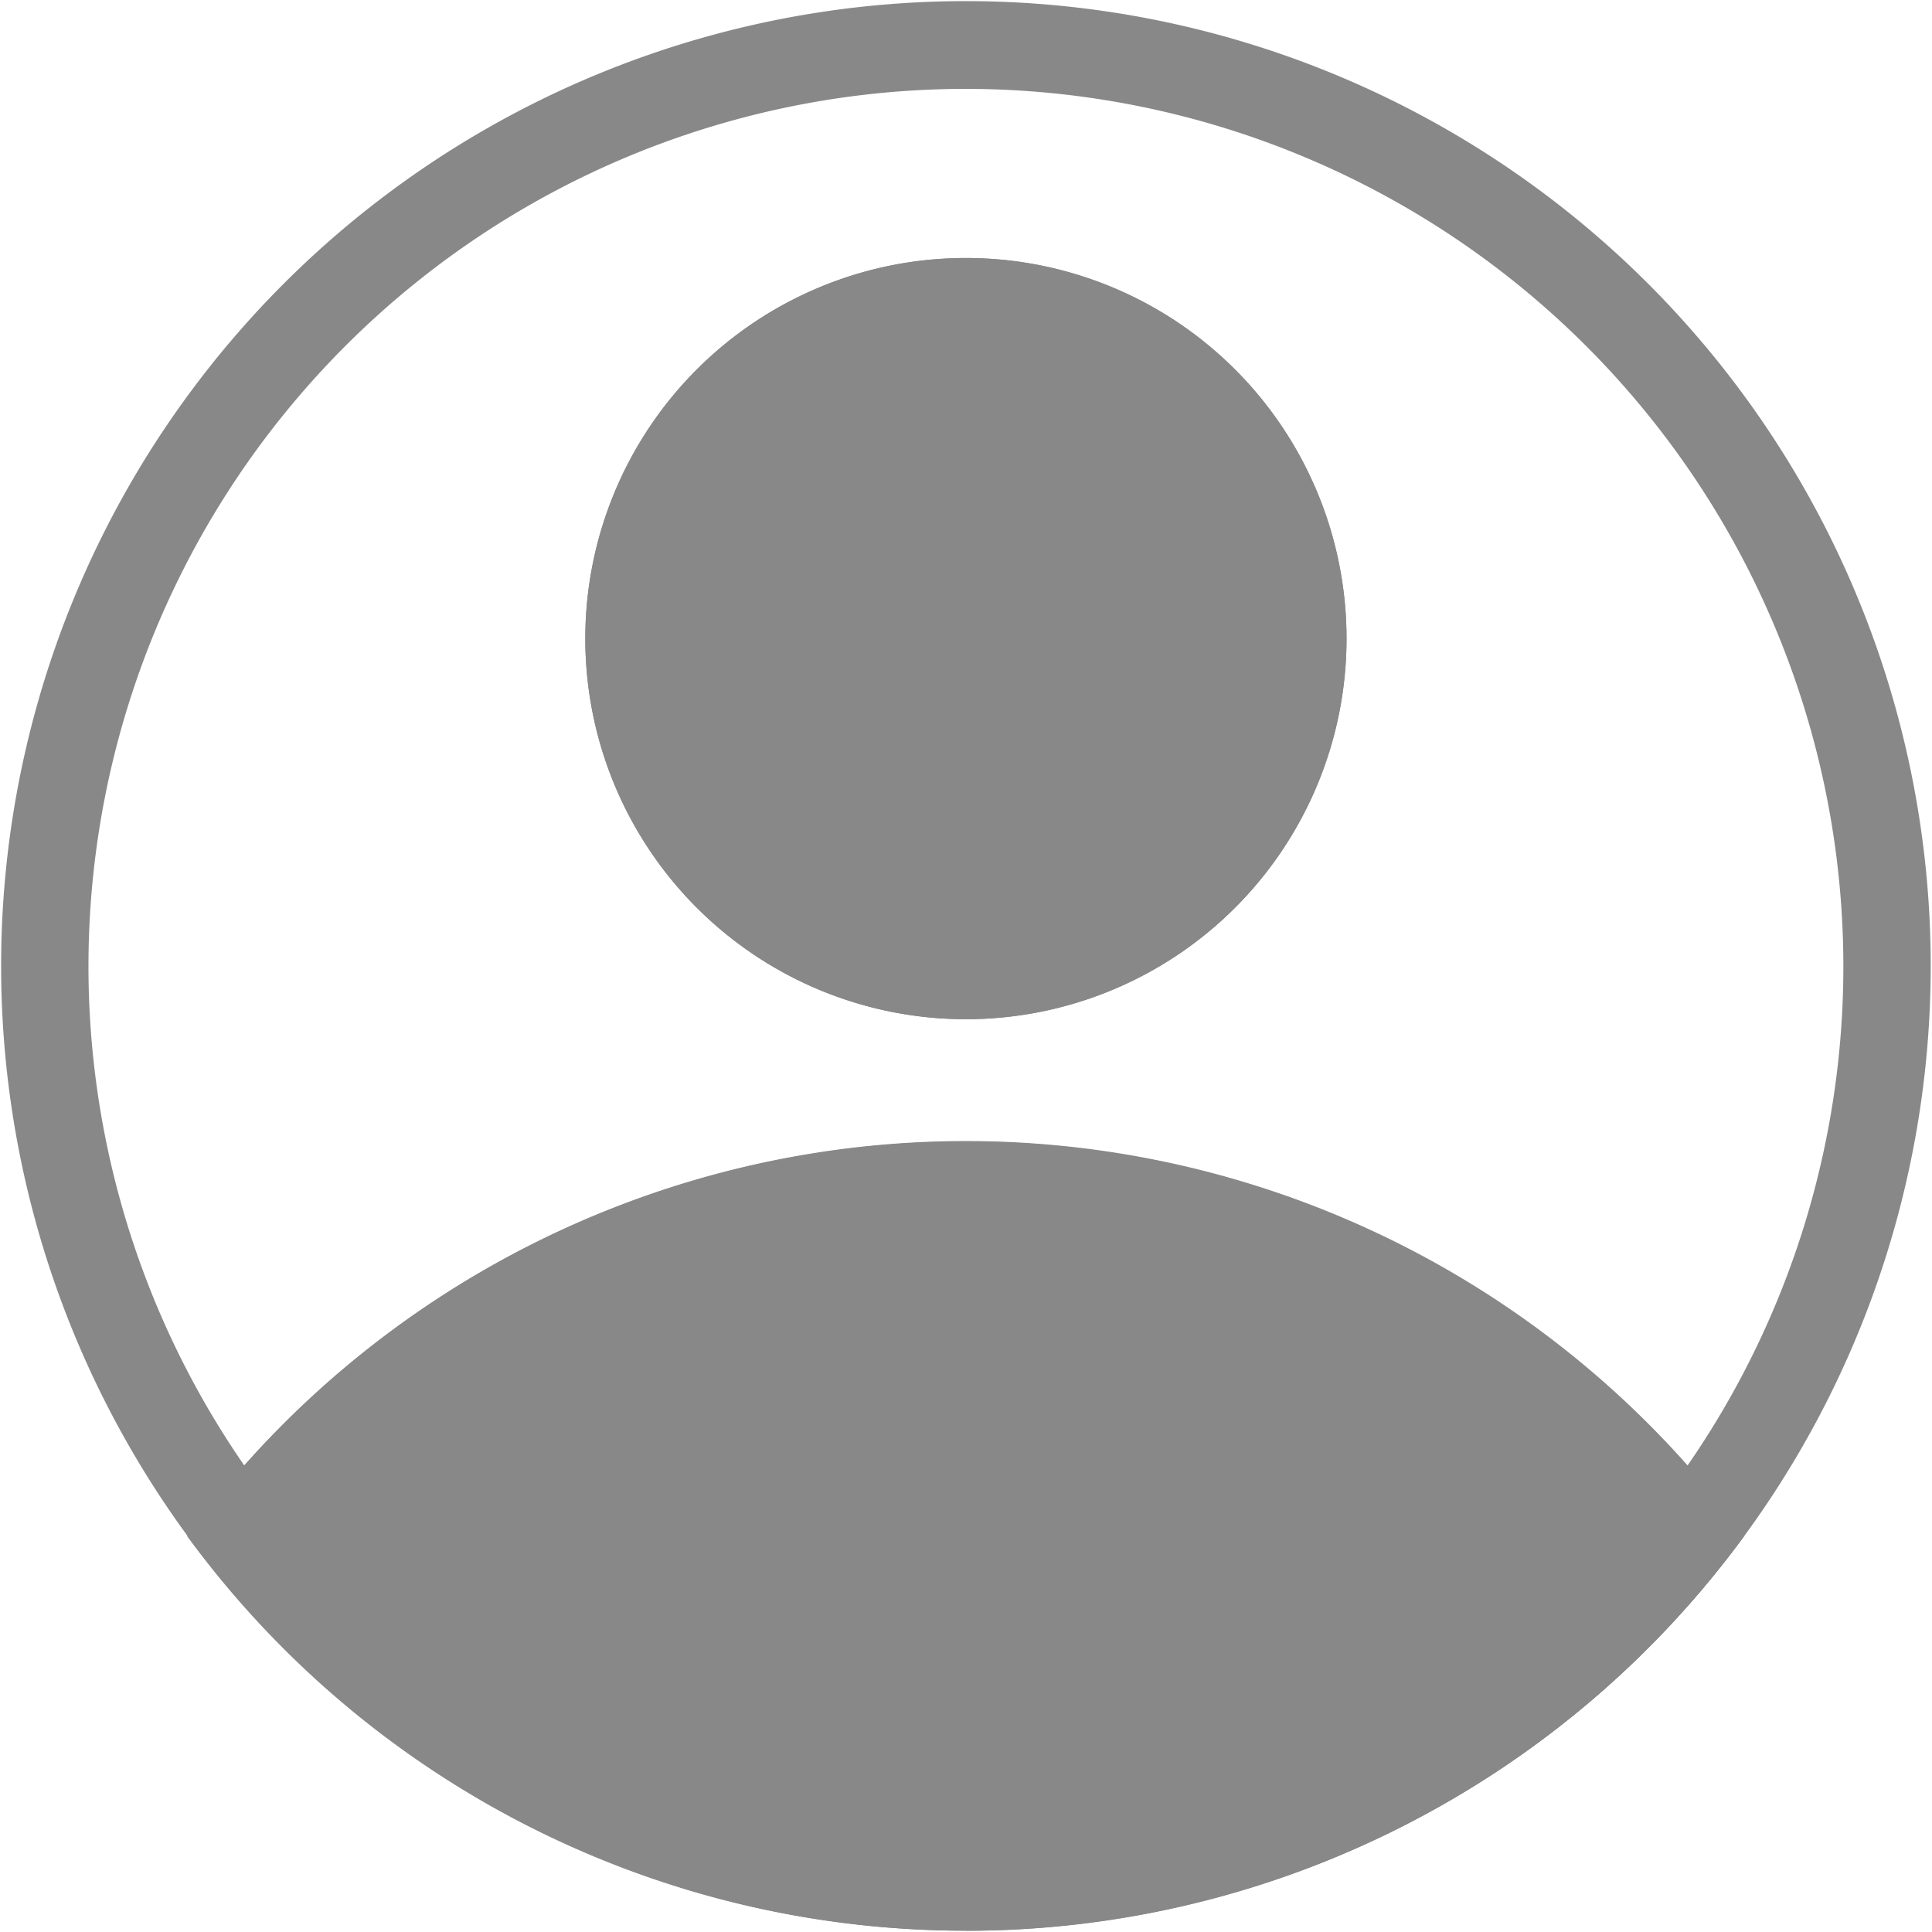
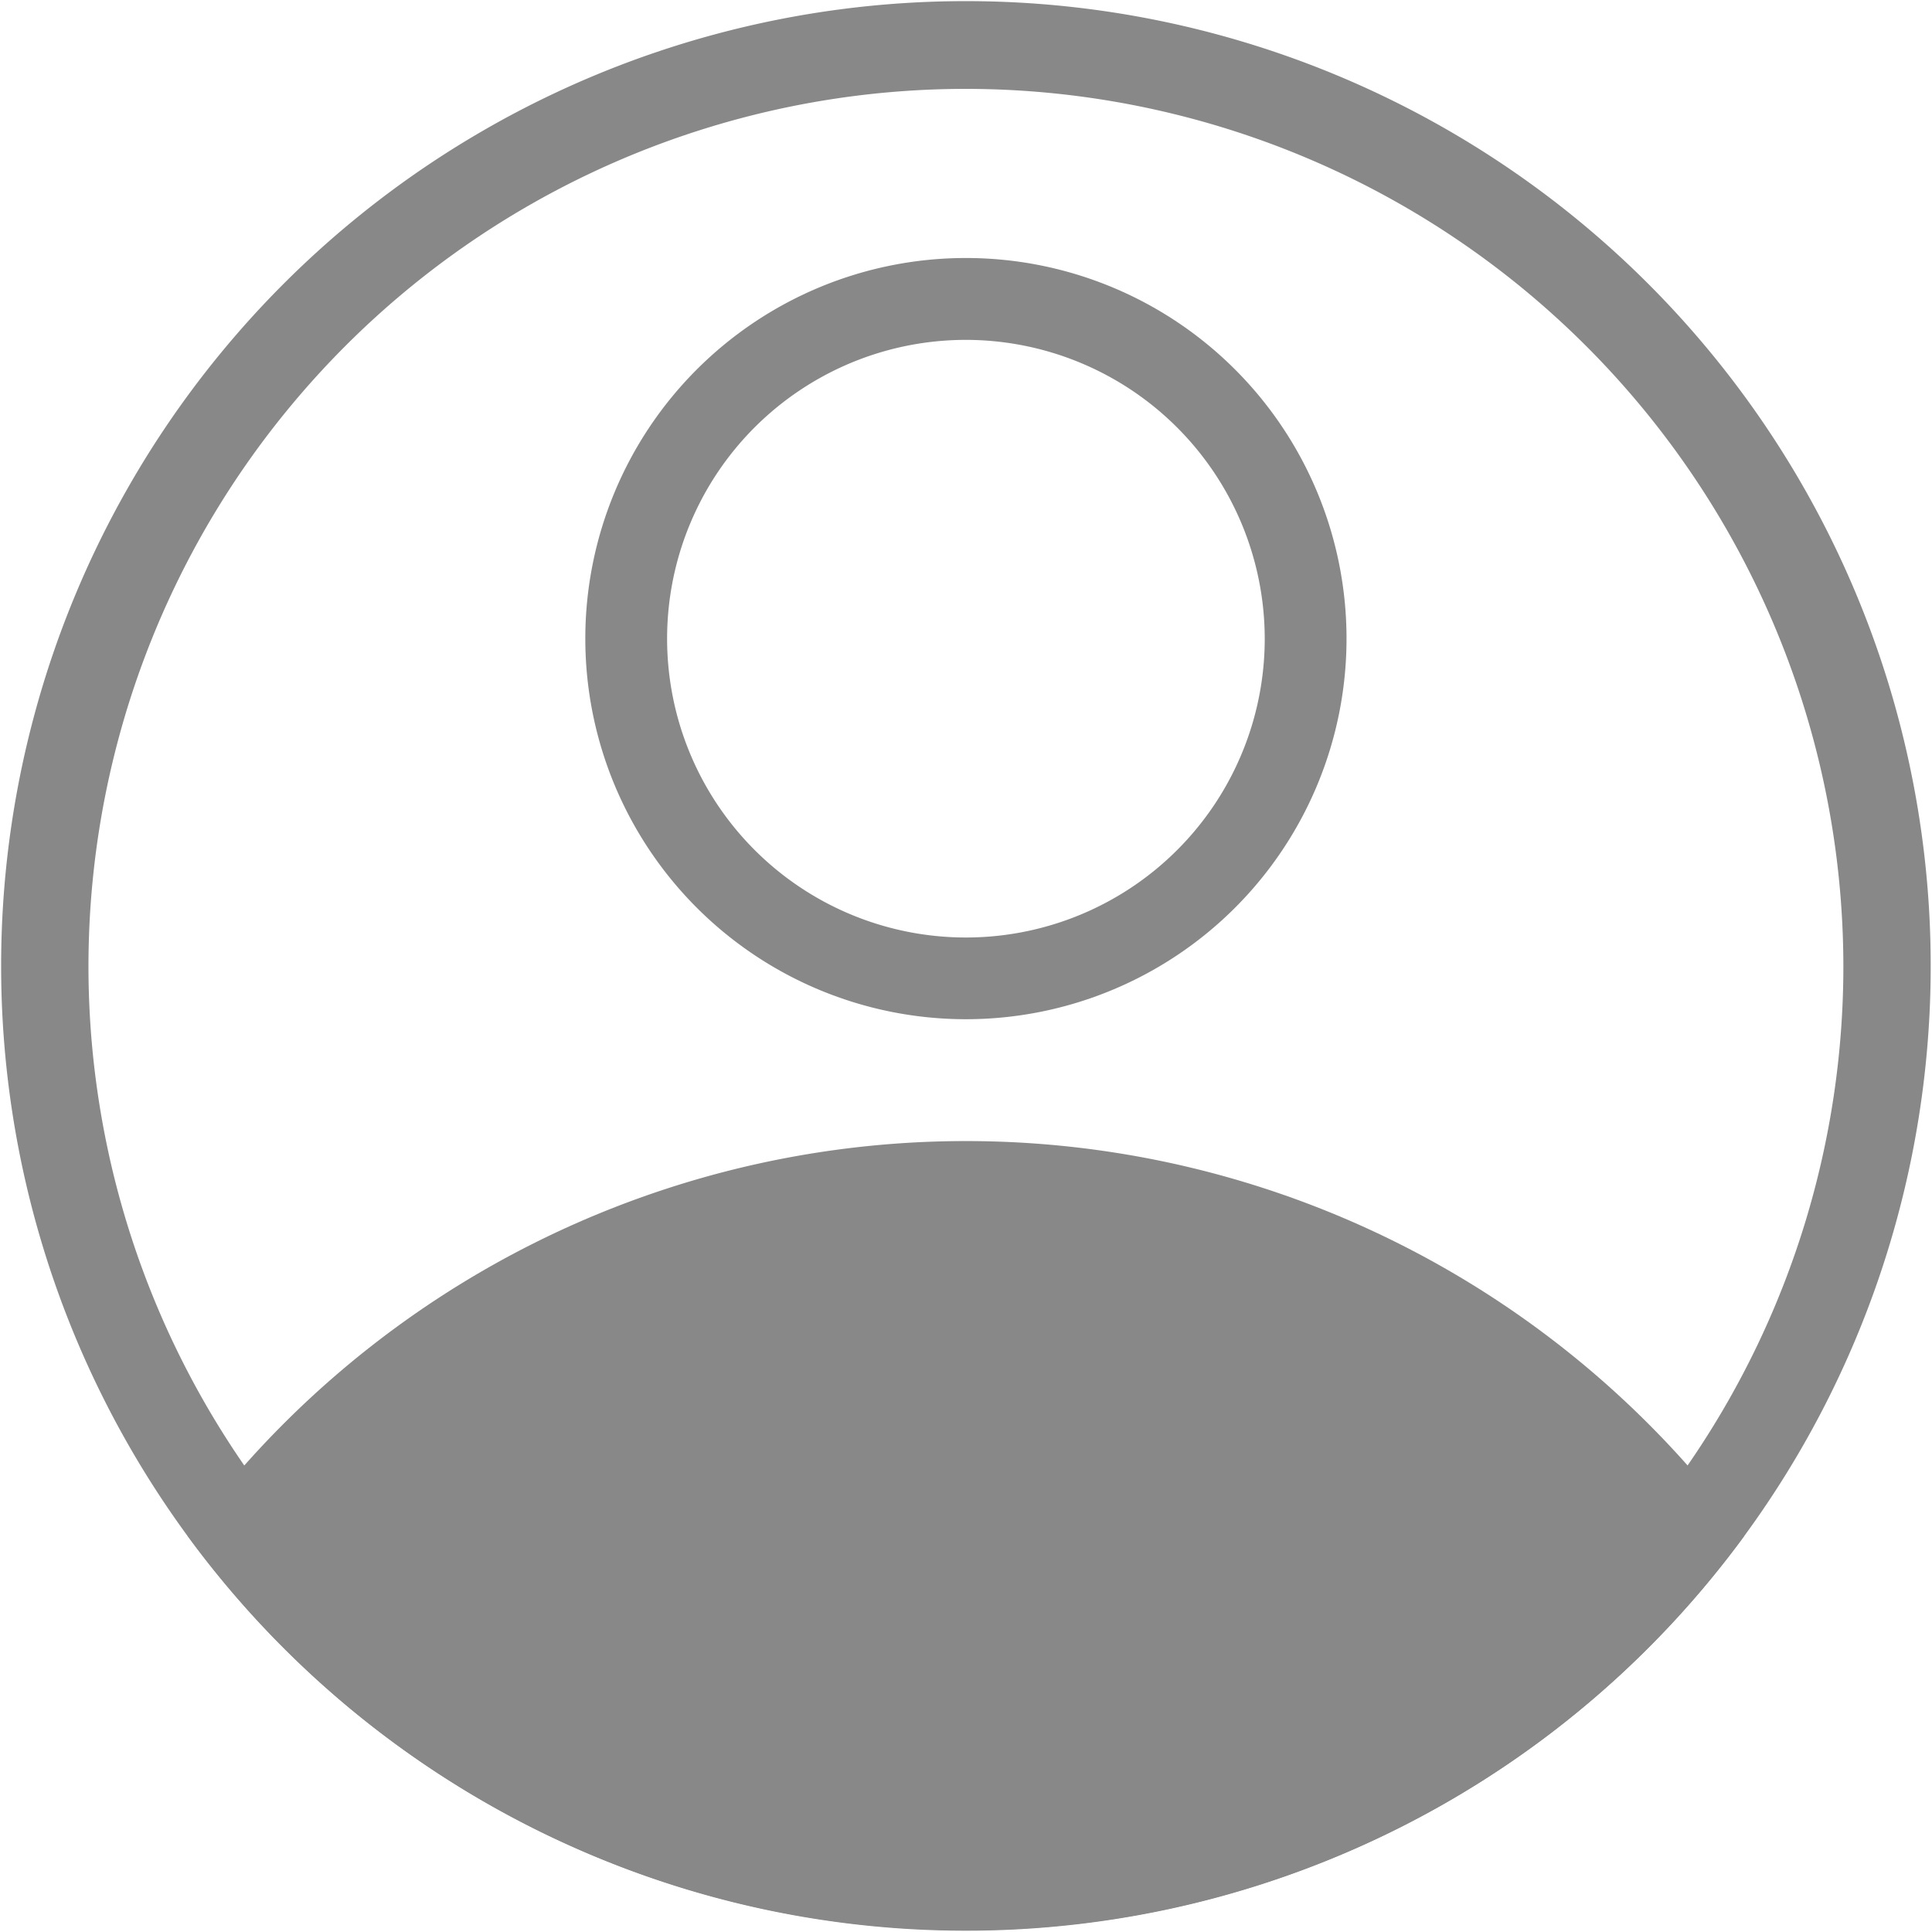
<svg xmlns="http://www.w3.org/2000/svg" width="24" height="24" viewBox="0 0 24 24">
  <g id="Group_15543" data-name="Group 15543" transform="translate(-100.199 -4878.199)">
    <g id="Group_15542" data-name="Group 15542" transform="translate(100 4878)">
      <circle id="Ellipse_479" data-name="Ellipse 479" cx="12" cy="12" r="12" transform="translate(0.199 0.199)" fill="rgba(255,255,255,0)" />
      <path id="Ellipse_479_-_Outline" data-name="Ellipse 479 - Outline" d="M11.985,1.09a10.9,10.9,0,1,0,10.9,10.9,10.908,10.908,0,0,0-10.9-10.9m0-1.09A11.985,11.985,0,1,1,0,11.985,11.985,11.985,0,0,1,11.985,0Z" transform="translate(0.213 0.213)" fill="#888" />
      <path id="Intersection_1" data-name="Intersection 1" d="M0,4.9a11.986,11.986,0,0,1,19.339,0,11.968,11.968,0,0,1-9.67,4.9A11.968,11.968,0,0,1,0,4.9Z" transform="translate(2.529 14.377)" fill="#888" />
-       <path id="Intersection_1_-_Outline" data-name="Intersection 1 - Outline" d="M11.795,21.716a10.773,10.773,0,0,0,5-1.214,11,11,0,0,0,3.275-2.6A11,11,0,0,0,16.8,15.3a10.916,10.916,0,0,0-10.009,0,11,11,0,0,0-3.275,2.6A11,11,0,0,0,6.79,20.5a10.773,10.773,0,0,0,5,1.214m0,1.09a11.968,11.968,0,0,1-9.67-4.9,11.986,11.986,0,0,1,19.339,0A11.968,11.968,0,0,1,11.795,22.806Z" transform="translate(0.404 1.378)" fill="#888" />
    </g>
-     <path id="Path_17526" data-name="Path 17526" d="M4.728,0A4.728,4.728,0,1,1,0,4.728,4.728,4.728,0,0,1,4.728,0Z" transform="translate(107.47 4881.404)" fill="#888" />
    <path id="Path_17526_-_Outline" data-name="Path 17526 - Outline" d="M4.728,1.017A3.712,3.712,0,1,0,8.44,4.728,3.716,3.716,0,0,0,4.728,1.017M4.728,0A4.728,4.728,0,1,1,0,4.728,4.728,4.728,0,0,1,4.728,0Z" transform="translate(107.47 4881.404)" fill="#888" />
  </g>
</svg>